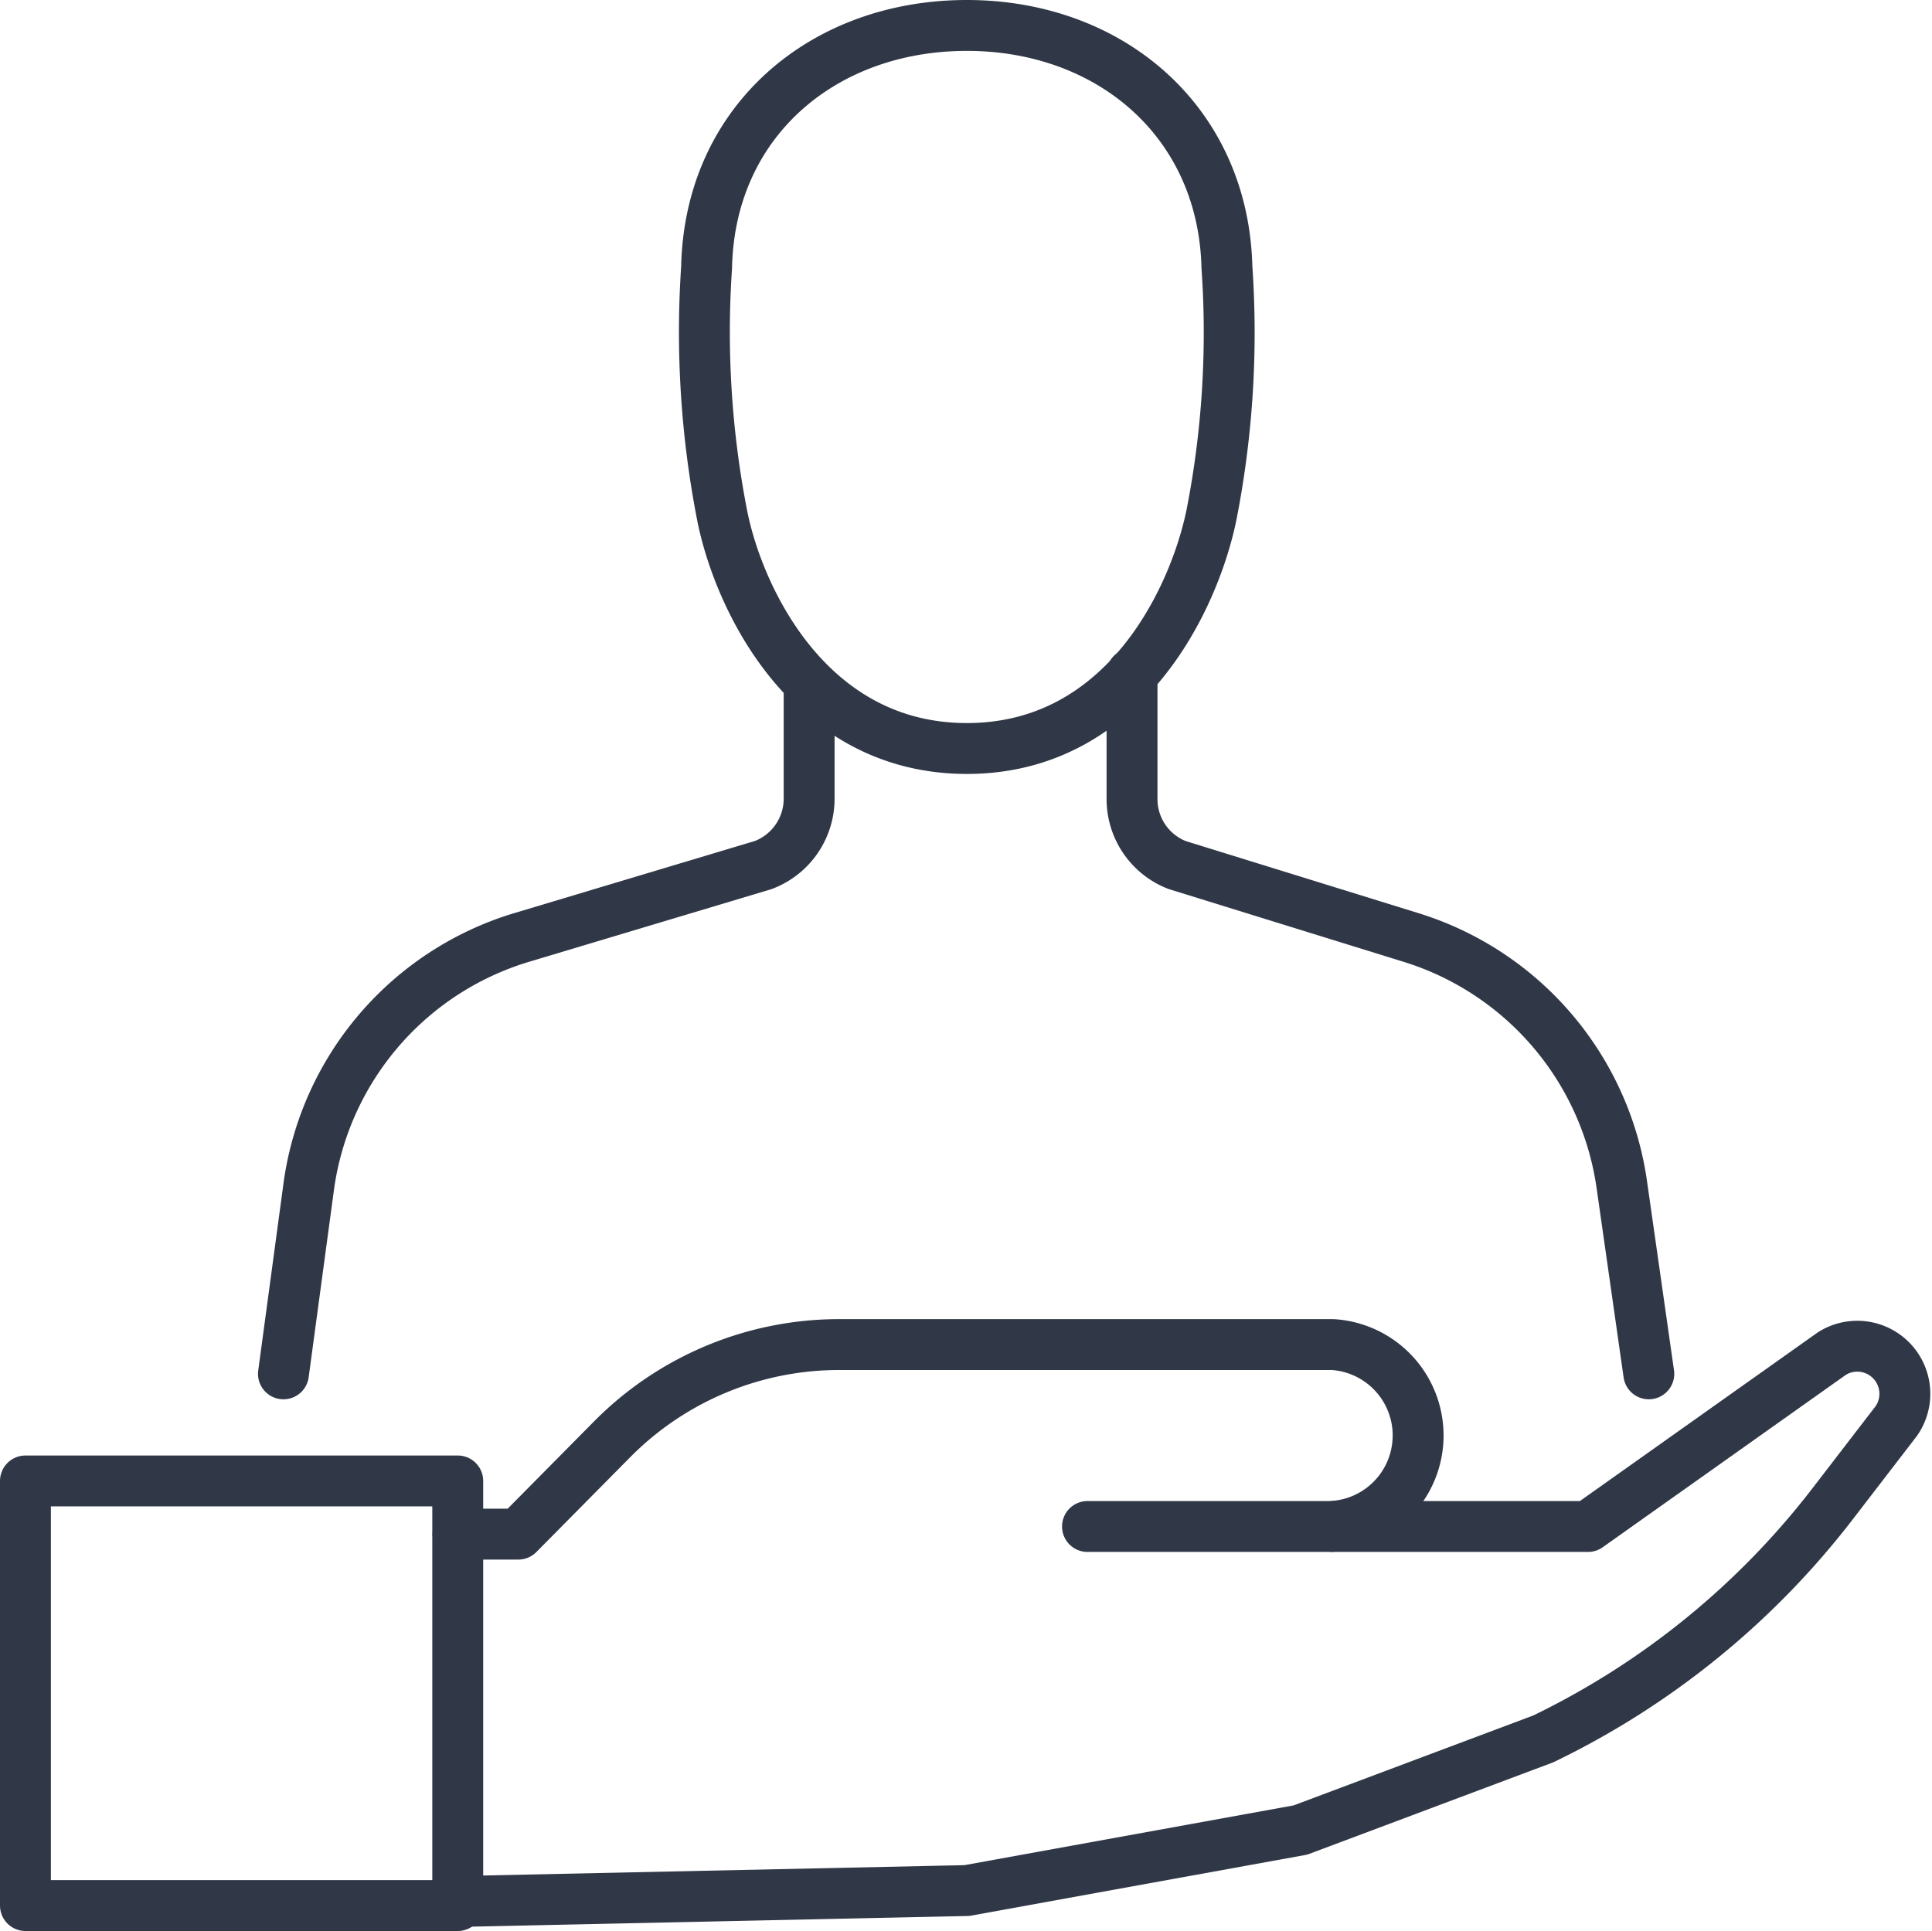
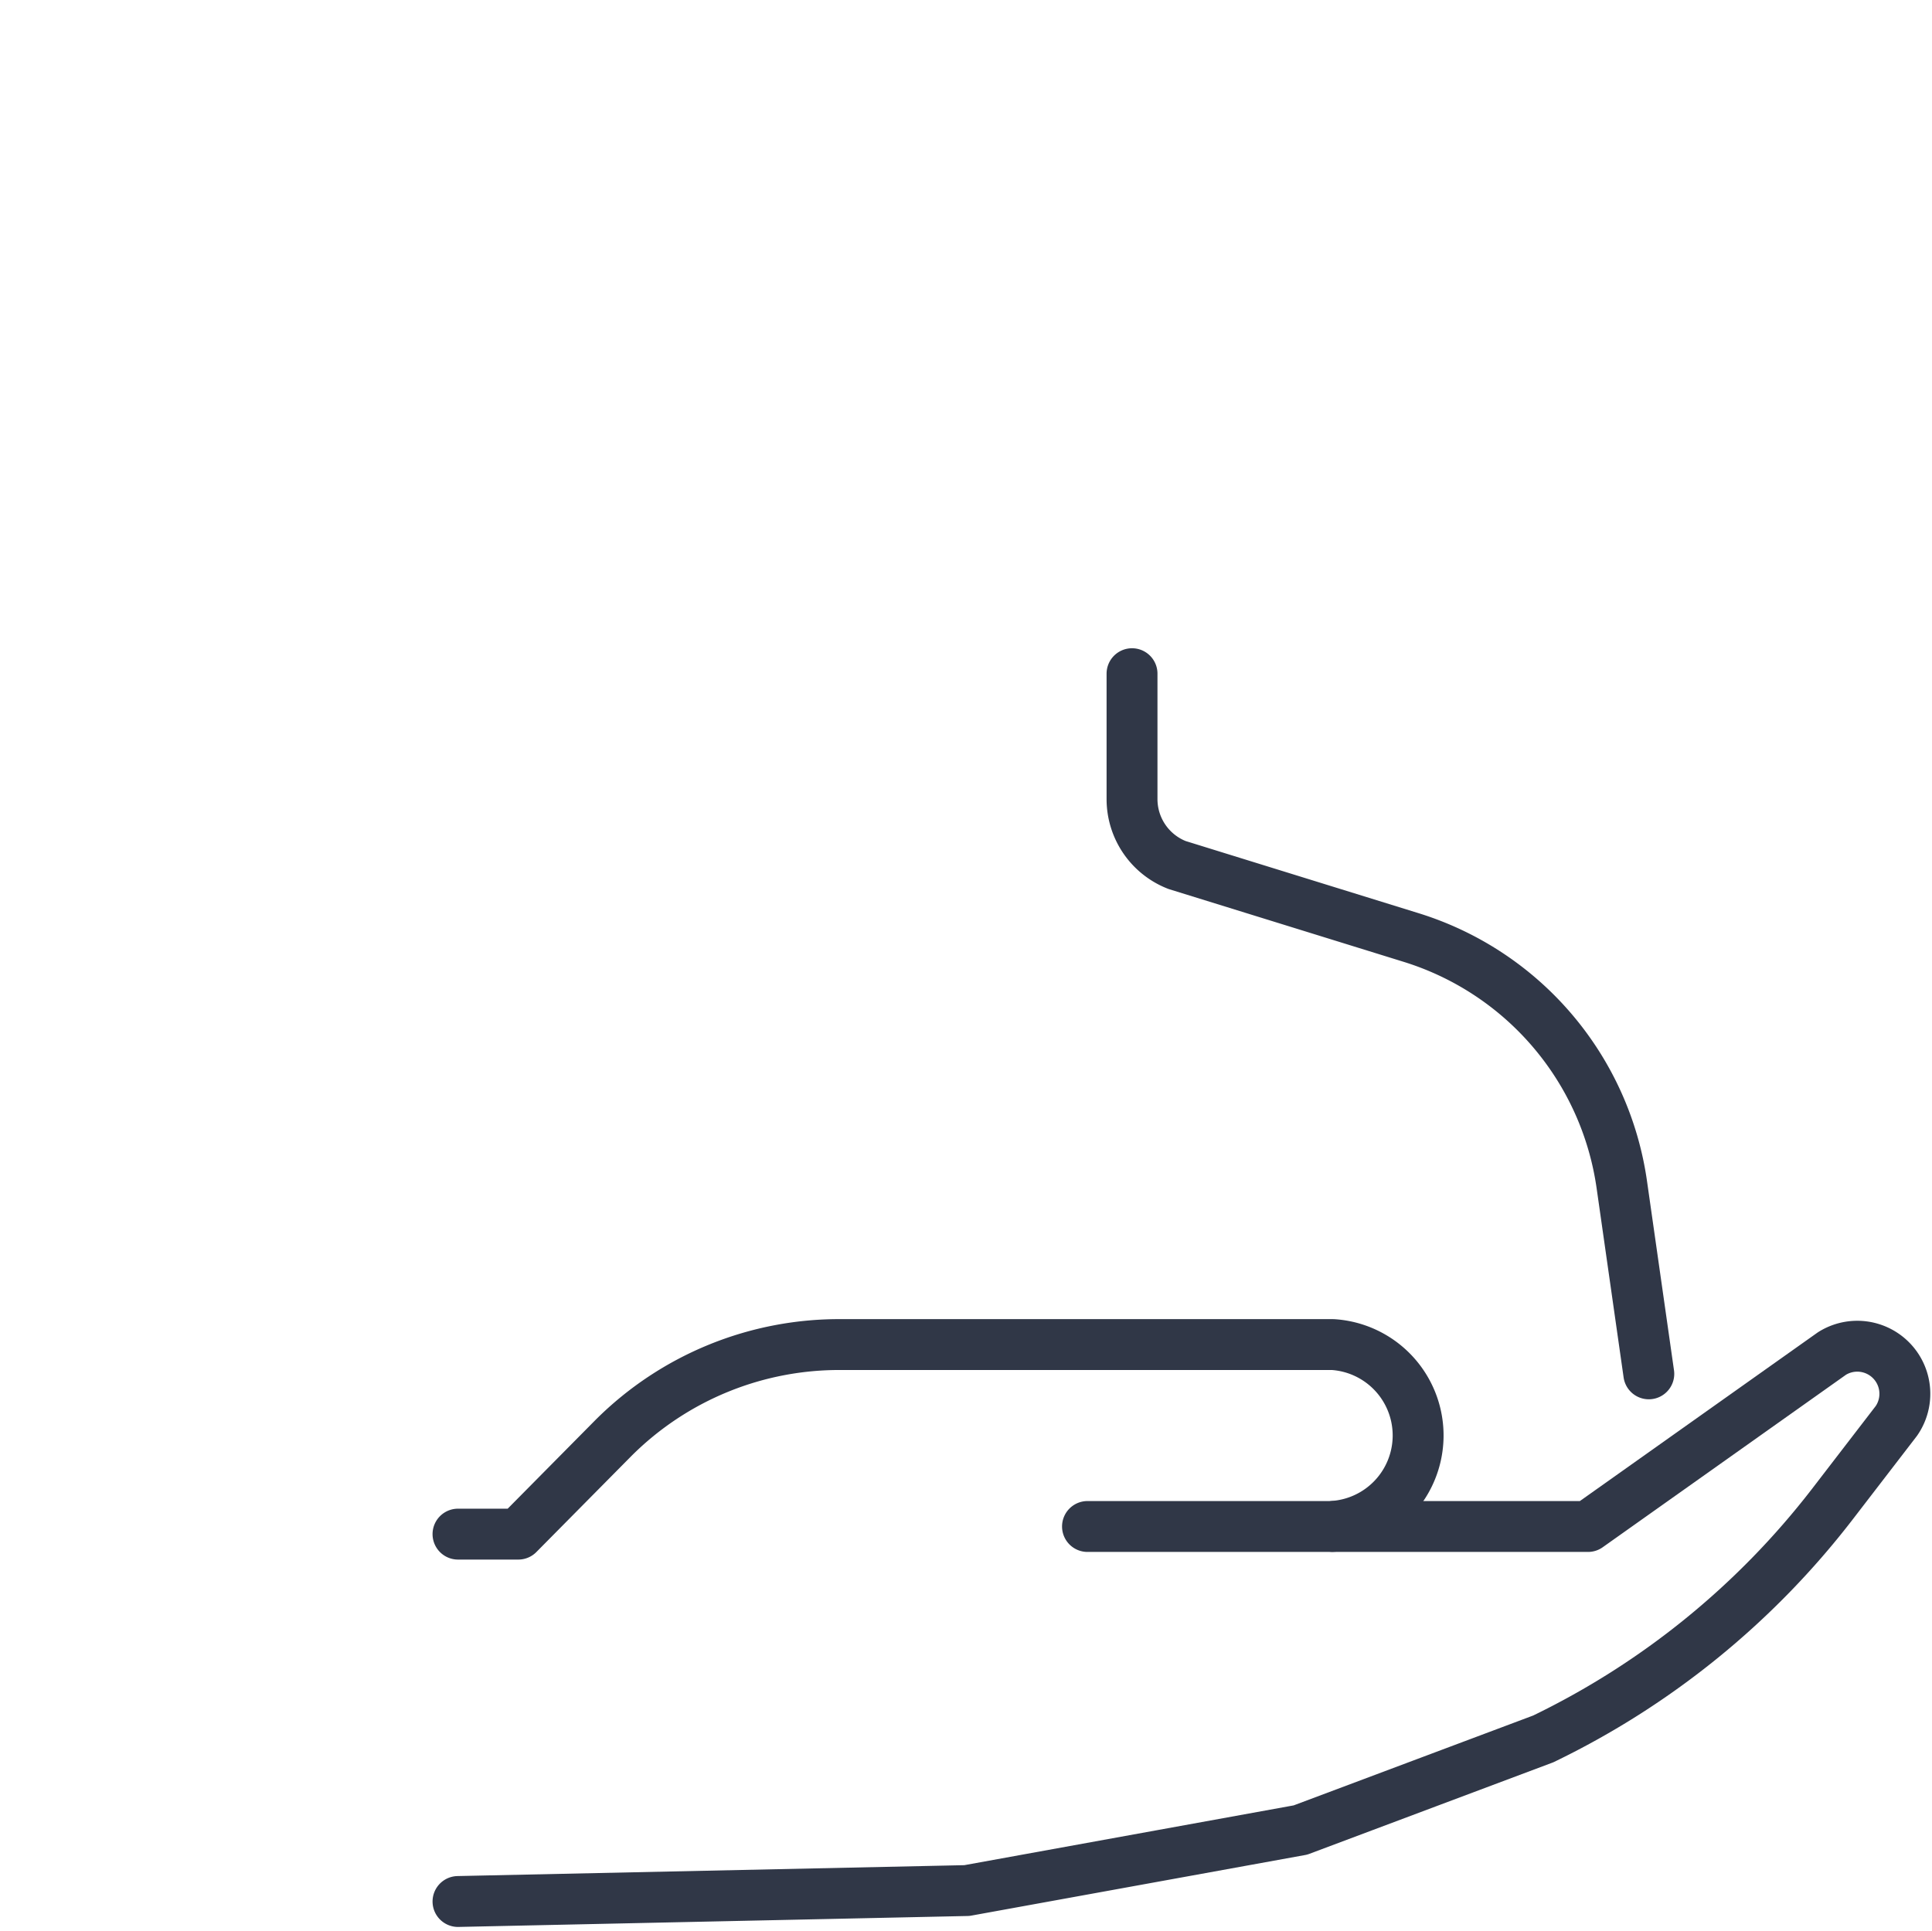
<svg xmlns="http://www.w3.org/2000/svg" viewBox="0 0 75.93 75.91">
  <defs>
    <style>.cls-1,.cls-2{fill:none;}.cls-2{stroke:#303747;stroke-linecap:round;stroke-linejoin:round;stroke-width:2px;}</style>
  </defs>
  <g id="Capa_2" data-name="Capa 2">
    <g id="ico">
      <circle class="cls-1" cx="38.54" cy="41.23" r="27.43" />
-       <rect class="cls-1" x="1.13" y="58.53" width="16.62" height="15.99" />
      <path class="cls-2" d="M42.74,60h9.54a3.58,3.58,0,0,0,.11-7.15H33.12a12.55,12.55,0,0,0-9,3.66L20.37,60.3H18" />
      <path class="cls-2" d="M18,74.74l20-.43,13.11-2.38,9.54-3.58A31.8,31.8,0,0,0,72,59.14l2.53-3.29A1.87,1.87,0,0,0,72,53.2L62.41,60h-10" />
-       <rect class="cls-2" x="1" y="58.21" width="16.99" height="16.69" />
-       <path class="cls-2" d="M11.14,54l1-7.41a11.91,11.91,0,0,1,8.32-9.73L30,34a2.79,2.79,0,0,0,1.8-2.61V27.08" />
      <path class="cls-2" d="M44.49,26.48v4.93A2.78,2.78,0,0,0,46.26,34l9.2,2.85a11.93,11.93,0,0,1,8.28,9.72L64.8,54" />
-       <path class="cls-2" d="M38,1c5.62,0,10.08,3.77,10.22,9.51a37.17,37.17,0,0,1-.6,9.69c-.66,3.28-3.39,9.22-9.62,9.22s-9-5.94-9.63-9.22a37.61,37.61,0,0,1-.6-9.69C27.89,4.77,32.35,1,38,1Z" />
    </g>
  </g>
</svg>